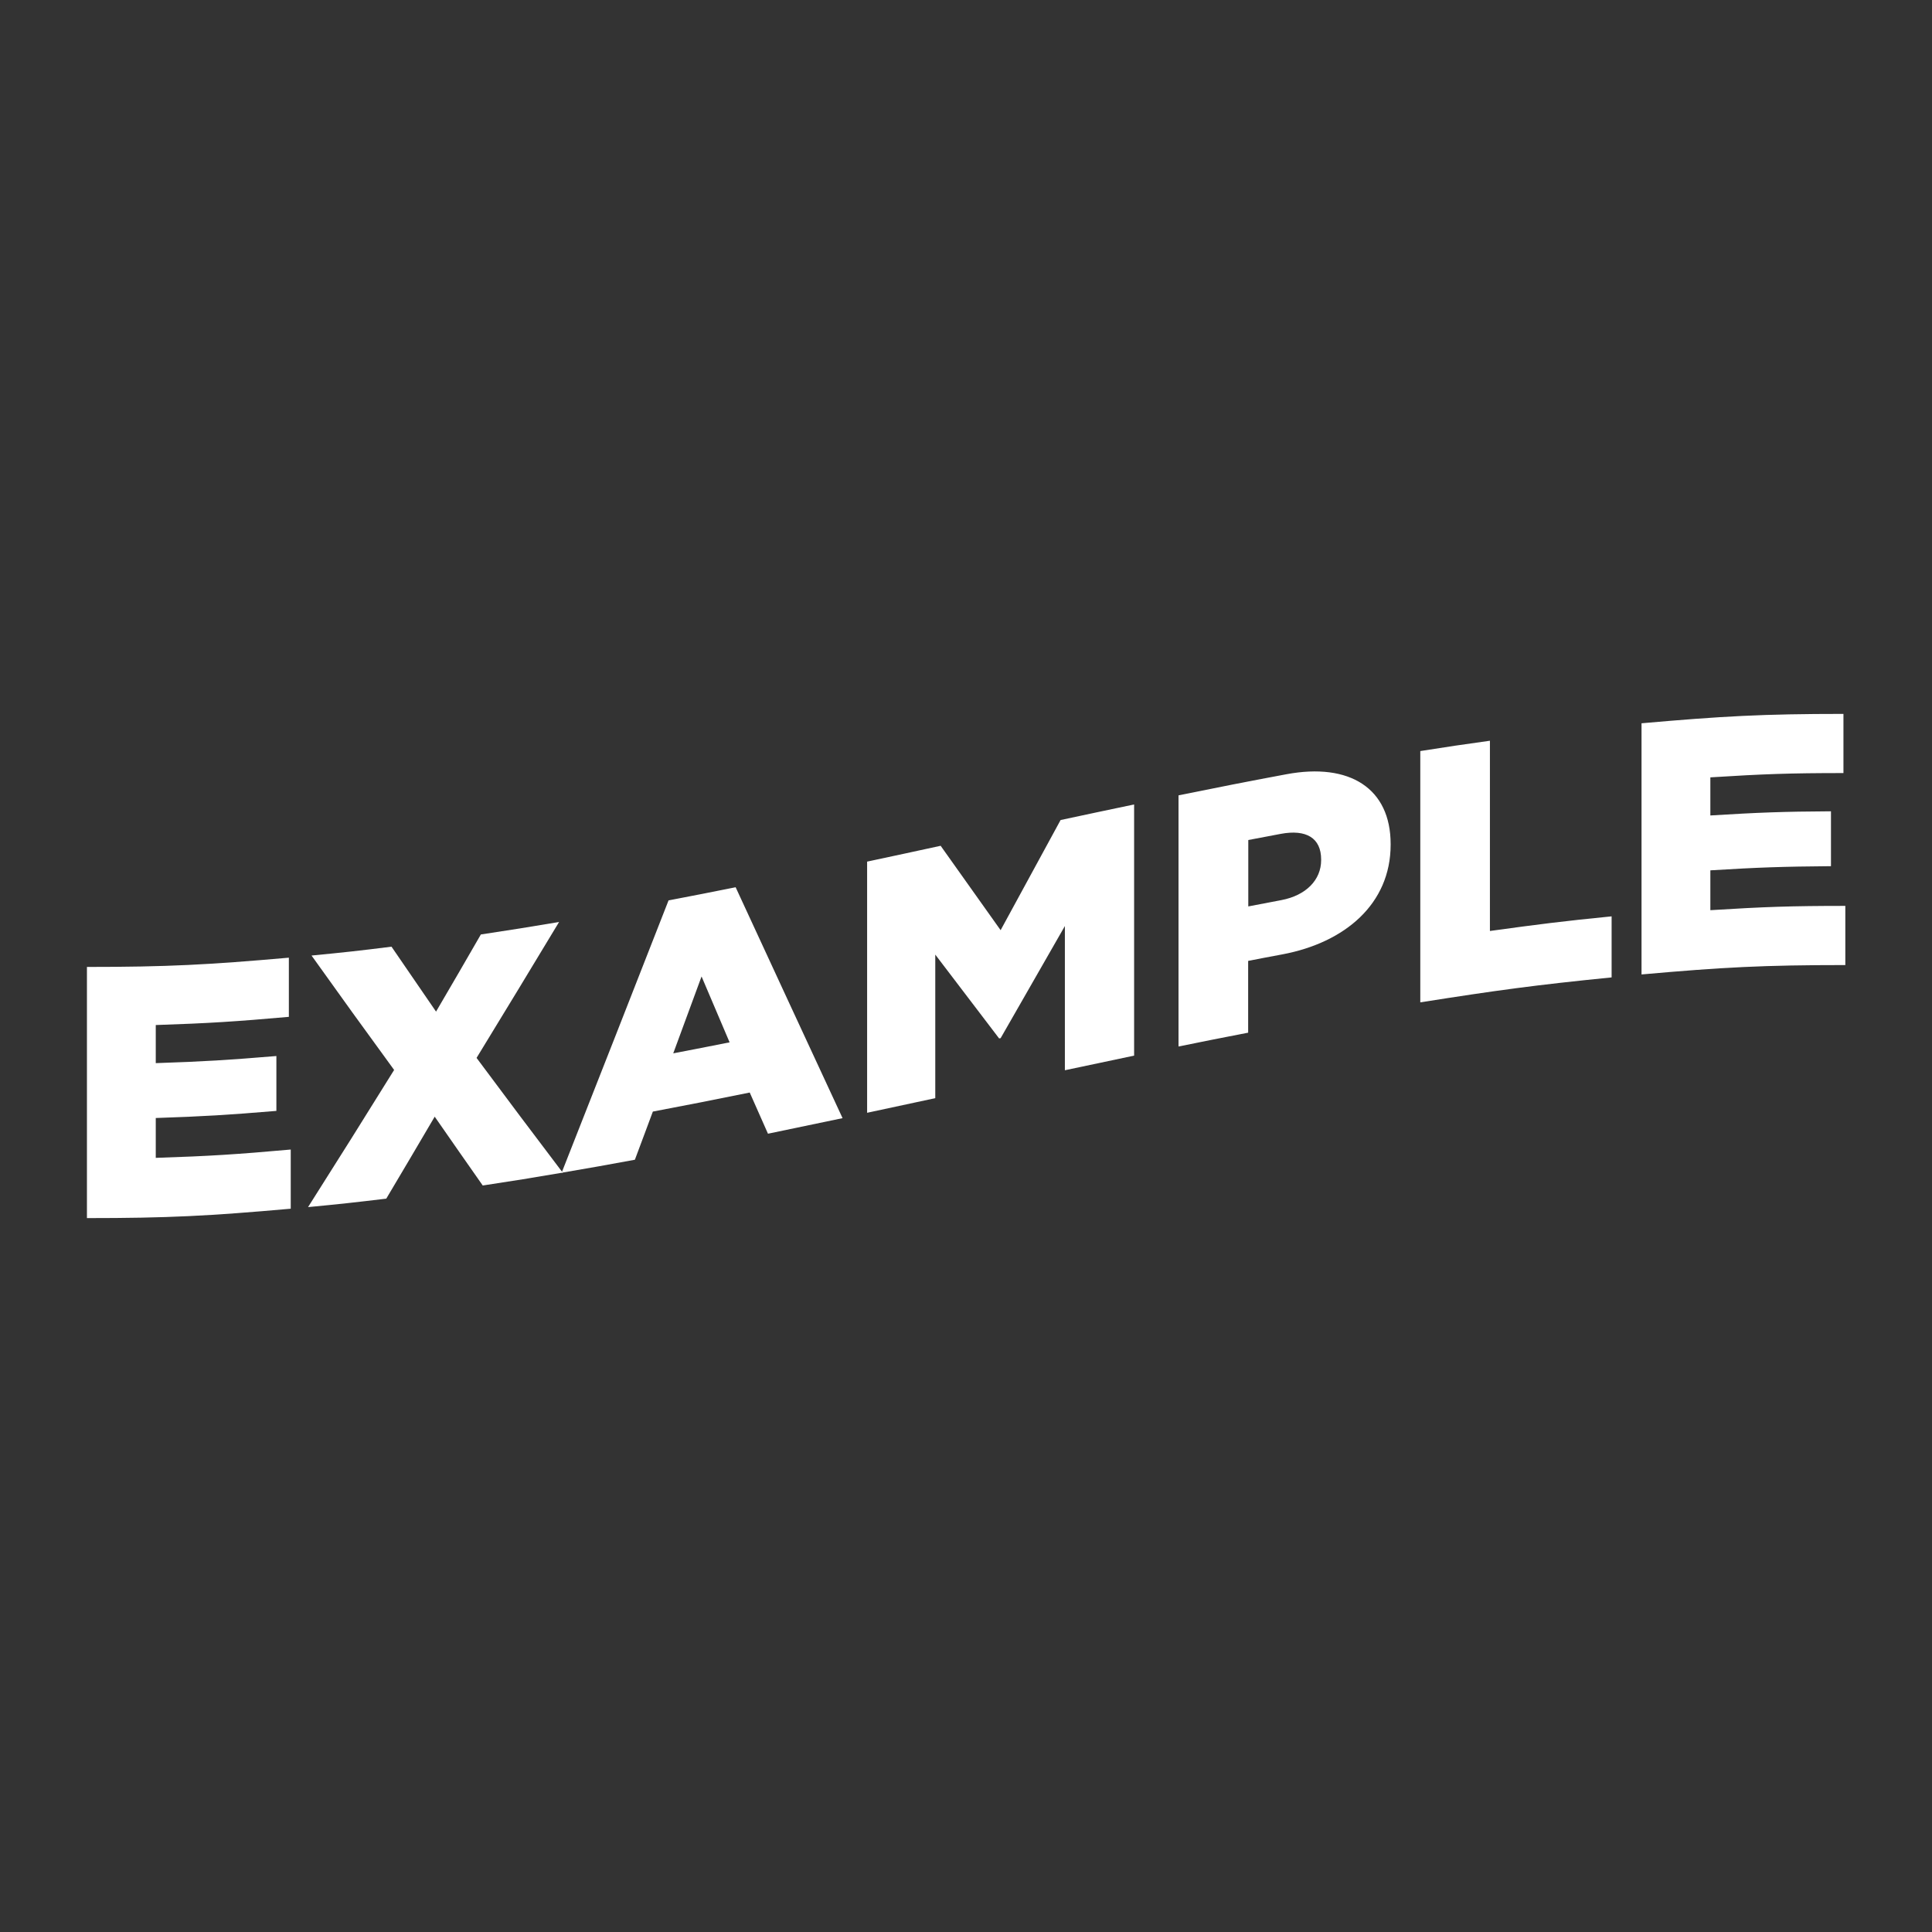
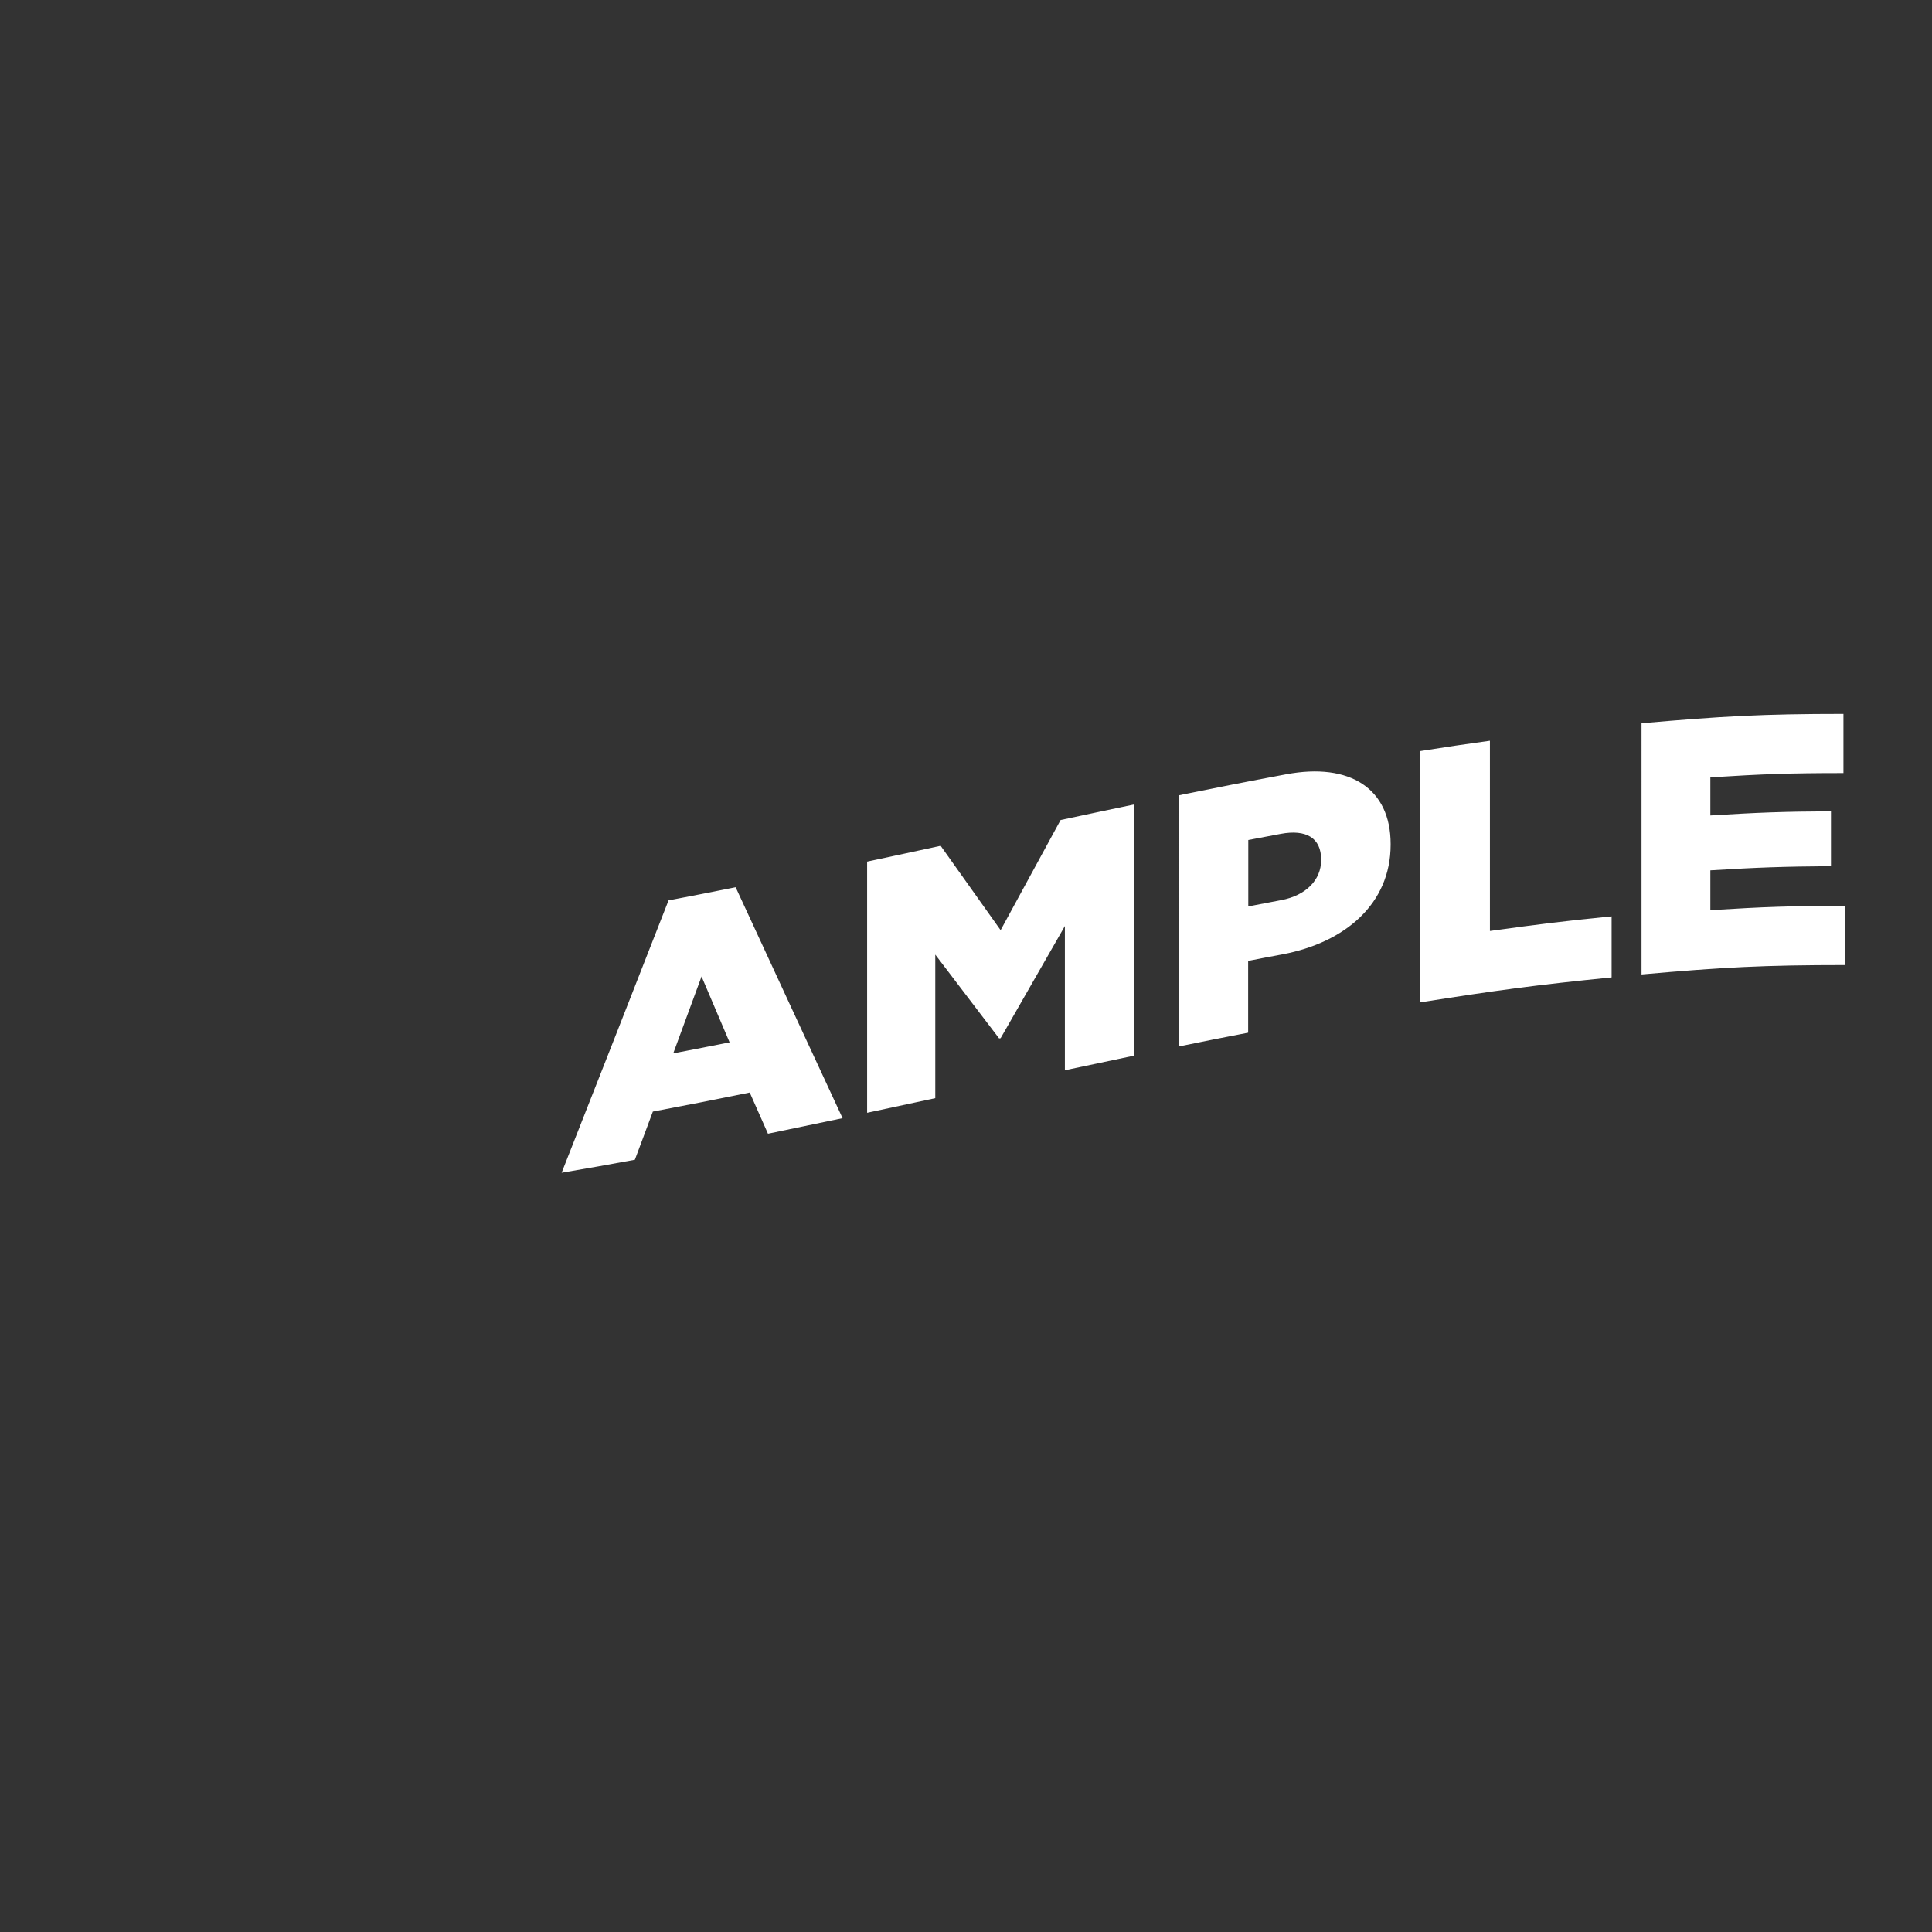
<svg xmlns="http://www.w3.org/2000/svg" id="Layer_1" viewBox="0 0 144 144">
  <rect x="0" y="0" width="144" height="144" fill="#333333" stroke="none" />
  <defs>
    <style>.cls-1{fill:#fff}</style>
  </defs>
-   <path d="M6.47 72.07c6.02 0 9.04-.16 15.06-.69v4.41c-3.97.35-5.95.48-9.92.61v2.84c3.6-.12 5.39-.23 8.99-.53v4.09c-3.6.3-5.39.41-8.99.53v2.97c4.02-.13 6.03-.26 10.06-.62v4.41c-6.08.54-9.12.7-15.19.7V72.06zm22.9 7.67c-2.46-3.37-3.69-5.08-6.15-8.52 2.39-.23 3.58-.36 5.96-.66 1.33 1.94 1.99 2.91 3.32 4.84 1.34-2.29 2.01-3.44 3.34-5.75 2.33-.35 3.5-.54 5.83-.93-2.46 4.08-3.69 6.1-6.15 10.13 2.57 3.45 3.85 5.16 6.42 8.55-2.39.41-3.58.6-5.96.96-1.43-2.04-2.15-3.07-3.58-5.13-1.44 2.46-2.17 3.68-3.61 6.11-2.33.28-3.5.41-5.83.63 2.57-4.05 3.85-6.1 6.42-10.23z" class="cls-1" />
-   <path d="M49.83 67.11c2-.38 3-.58 5-.98 3.19 6.9 4.78 10.34 7.97 17.21-2.23.47-3.34.7-5.56 1.16-.55-1.23-.82-1.84-1.36-3.07-2.89.59-4.33.87-7.22 1.42-.54 1.44-.8 2.16-1.34 3.59-2.18.4-3.27.6-5.46.97 2.67-6.76 5.32-13.53 7.97-20.3zm4.55 10.58c-.83-1.96-1.25-2.94-2.09-4.91-.85 2.3-1.27 3.44-2.11 5.73 1.68-.32 2.52-.49 4.2-.82zm10.25-13.47c2.19-.47 3.29-.7 5.48-1.18 1.79 2.51 2.68 3.77 4.47 6.29 1.79-3.28 2.68-4.93 4.47-8.21 2.19-.47 3.29-.7 5.48-1.16v18.72c-2.06.43-3.1.65-5.16 1.09V69.02c-1.92 3.34-2.87 5.01-4.79 8.36-.04 0-.06.01-.11.02-1.9-2.5-2.86-3.75-4.76-6.25v10.7c-2.03.44-3.05.66-5.08 1.09V64.22zm23.22-4.94c3.21-.65 4.81-.97 8.02-1.57 4.74-.89 7.78 1.06 7.78 5.2v.05c0 4.41-3.4 7.29-8.05 8.17-1.03.19-1.54.29-2.57.49v5.35c-2.08.4-3.11.61-5.19 1.03V59.28zm7.65 7.81c1.85-.35 2.97-1.51 2.97-2.98v-.05c0-1.61-1.12-2.26-3-1.91-.97.18-1.46.28-2.43.46v4.95c.98-.19 1.48-.28 2.46-.47zm10.36-11.11c2.08-.33 3.11-.48 5.19-.77v14.18c3.63-.5 5.44-.73 9.07-1.09v4.55c-5.7.57-8.55.96-14.26 1.86V55.98zm16.48-2.07c6.02-.53 9.04-.7 15.06-.7v4.41c-3.97 0-5.95.07-9.92.32v2.84c3.59-.22 5.39-.29 8.99-.31v4.09c-3.59.03-5.39.09-8.99.31v2.97c4.02-.25 6.03-.32 10.06-.32v4.41c-6.08 0-9.12.16-15.19.7V53.9z" class="cls-1" />
+   <path d="M49.83 67.11c2-.38 3-.58 5-.98 3.19 6.9 4.78 10.34 7.97 17.21-2.23.47-3.34.7-5.56 1.16-.55-1.23-.82-1.84-1.36-3.07-2.89.59-4.33.87-7.22 1.42-.54 1.44-.8 2.16-1.34 3.59-2.18.4-3.27.6-5.46.97 2.67-6.76 5.32-13.53 7.97-20.3m4.55 10.58c-.83-1.96-1.25-2.94-2.09-4.91-.85 2.3-1.27 3.44-2.11 5.73 1.68-.32 2.52-.49 4.2-.82zm10.25-13.47c2.19-.47 3.29-.7 5.48-1.18 1.79 2.51 2.68 3.77 4.47 6.29 1.79-3.28 2.68-4.93 4.47-8.21 2.19-.47 3.29-.7 5.48-1.16v18.72c-2.06.43-3.1.65-5.16 1.09V69.02c-1.92 3.34-2.87 5.01-4.79 8.36-.04 0-.06.01-.11.02-1.9-2.5-2.86-3.75-4.76-6.25v10.7c-2.03.44-3.05.66-5.08 1.09V64.22zm23.22-4.94c3.21-.65 4.81-.97 8.02-1.57 4.74-.89 7.78 1.06 7.78 5.2v.05c0 4.41-3.4 7.29-8.05 8.17-1.03.19-1.54.29-2.57.49v5.35c-2.08.4-3.11.61-5.19 1.03V59.28zm7.65 7.81c1.85-.35 2.97-1.51 2.97-2.98v-.05c0-1.61-1.12-2.26-3-1.91-.97.18-1.46.28-2.43.46v4.95c.98-.19 1.48-.28 2.46-.47zm10.36-11.11c2.08-.33 3.11-.48 5.19-.77v14.18c3.63-.5 5.44-.73 9.07-1.09v4.55c-5.7.57-8.55.96-14.26 1.86V55.98zm16.48-2.07c6.02-.53 9.04-.7 15.06-.7v4.41c-3.97 0-5.95.07-9.92.32v2.84c3.59-.22 5.39-.29 8.99-.31v4.09c-3.59.03-5.39.09-8.99.31v2.97c4.02-.25 6.03-.32 10.06-.32v4.41c-6.08 0-9.12.16-15.19.7V53.9z" class="cls-1" />
</svg>